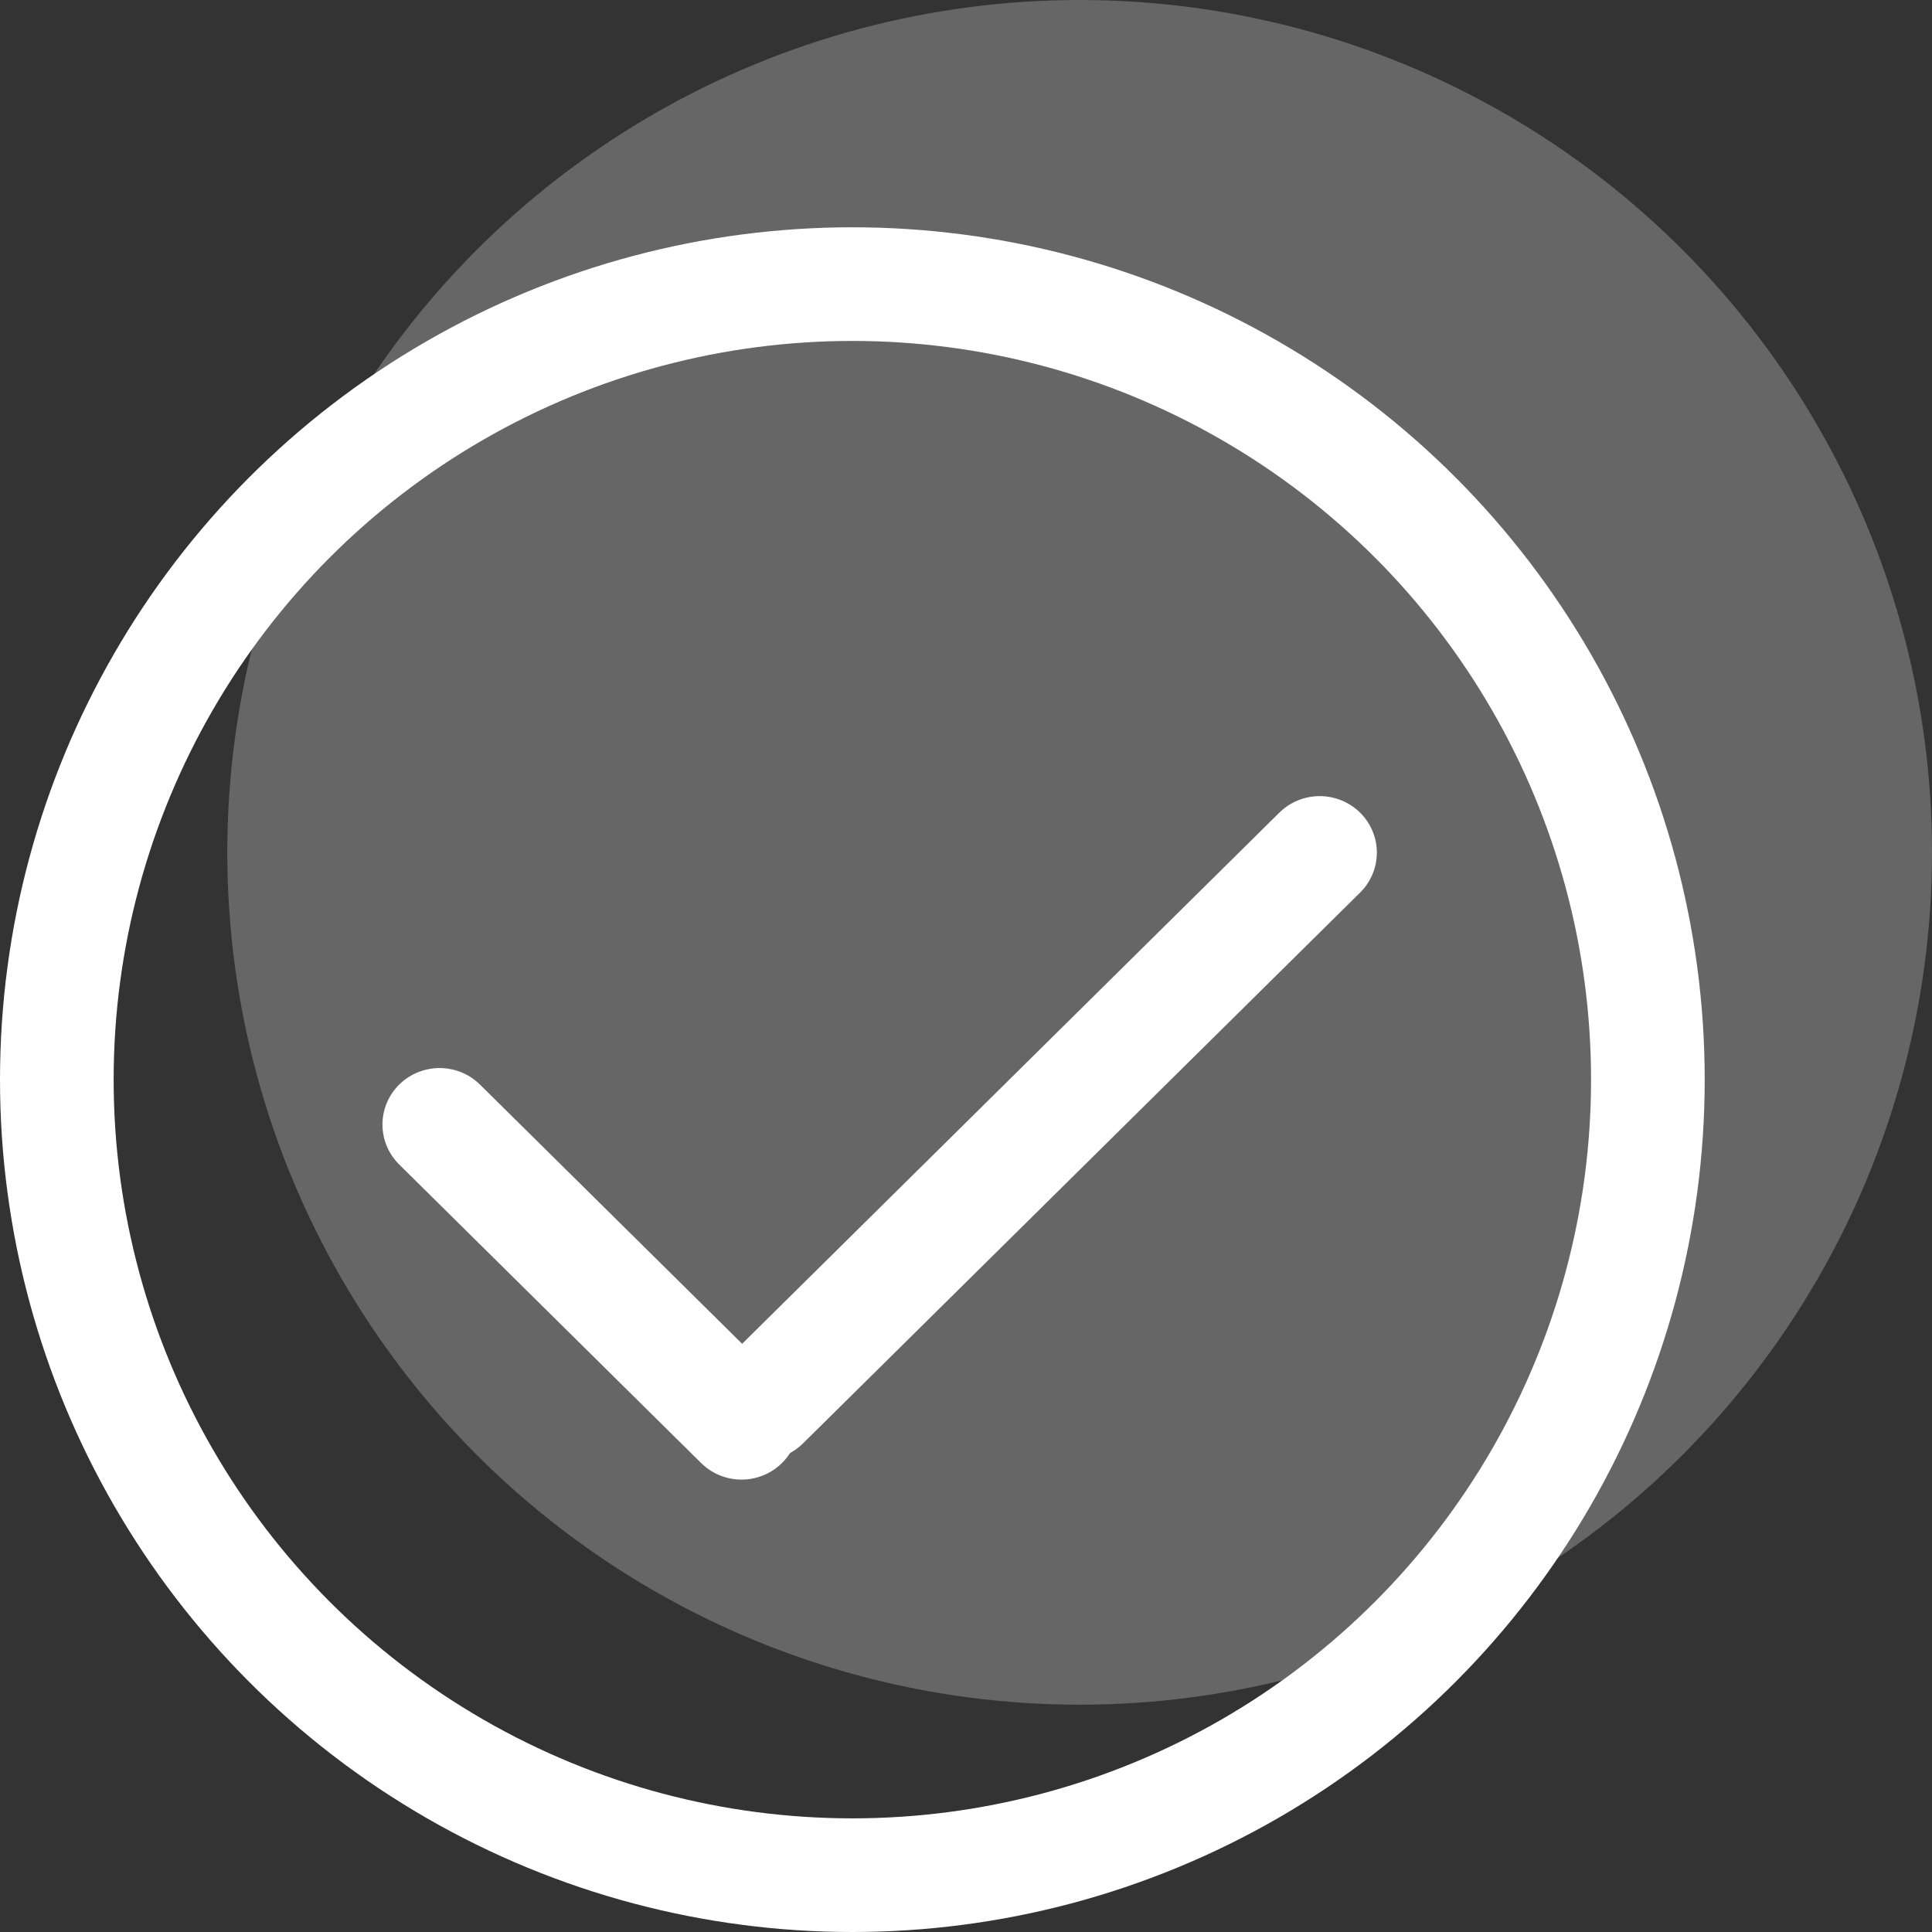
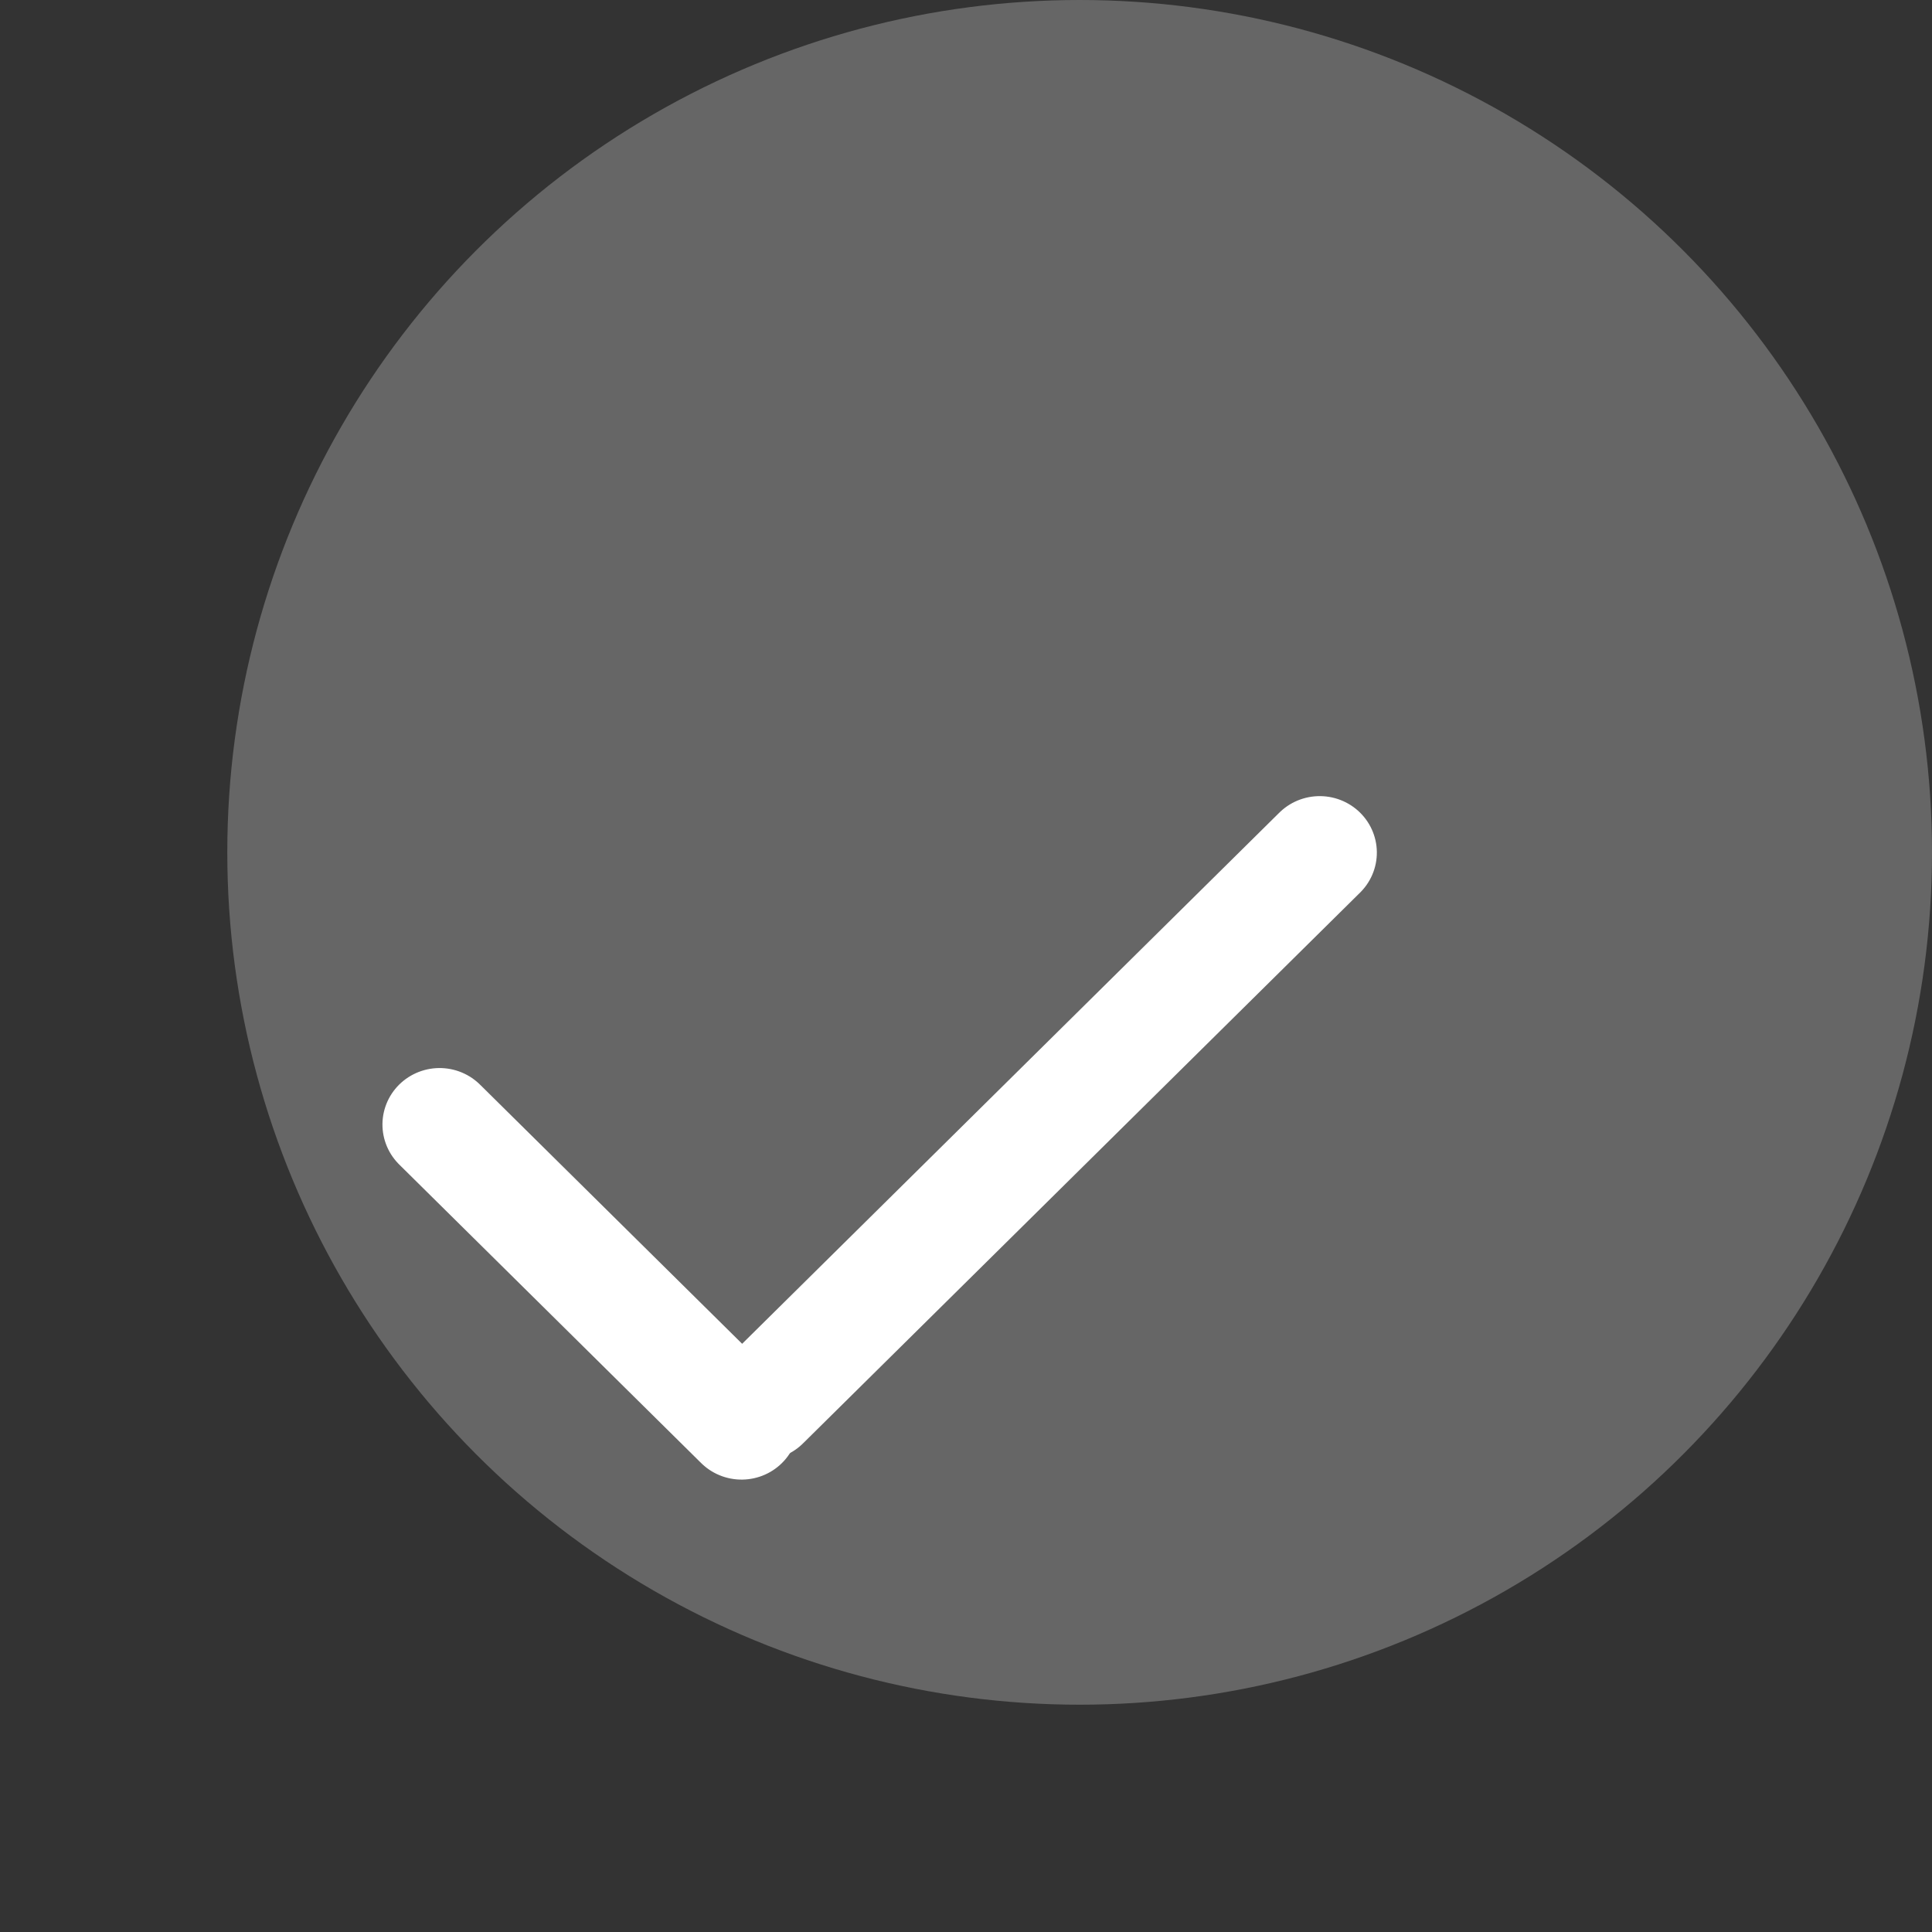
<svg xmlns="http://www.w3.org/2000/svg" width="34" height="34" viewBox="0 0 34 34" fill="none">
  <rect x="0" y="0" width="34" height="34" fill="#333333" stroke="none" />
  <circle cx="19" cy="15" r="15" fill="white" fill-opacity="0.25" />
-   <circle cx="15" cy="19" r="14" stroke="white" stroke-width="2" />
  <line x1="1" y1="-1" x2="8.474" y2="-1" transform="matrix(0.711 0.703 -0.711 0.703 6.314 19.79)" stroke="white" stroke-width="2" stroke-linecap="round" />
  <line x1="1" y1="-1" x2="14.79" y2="-1" transform="matrix(0.711 -0.703 0.711 0.703 13.42 26.105)" stroke="white" stroke-width="2" stroke-linecap="round" />
</svg>